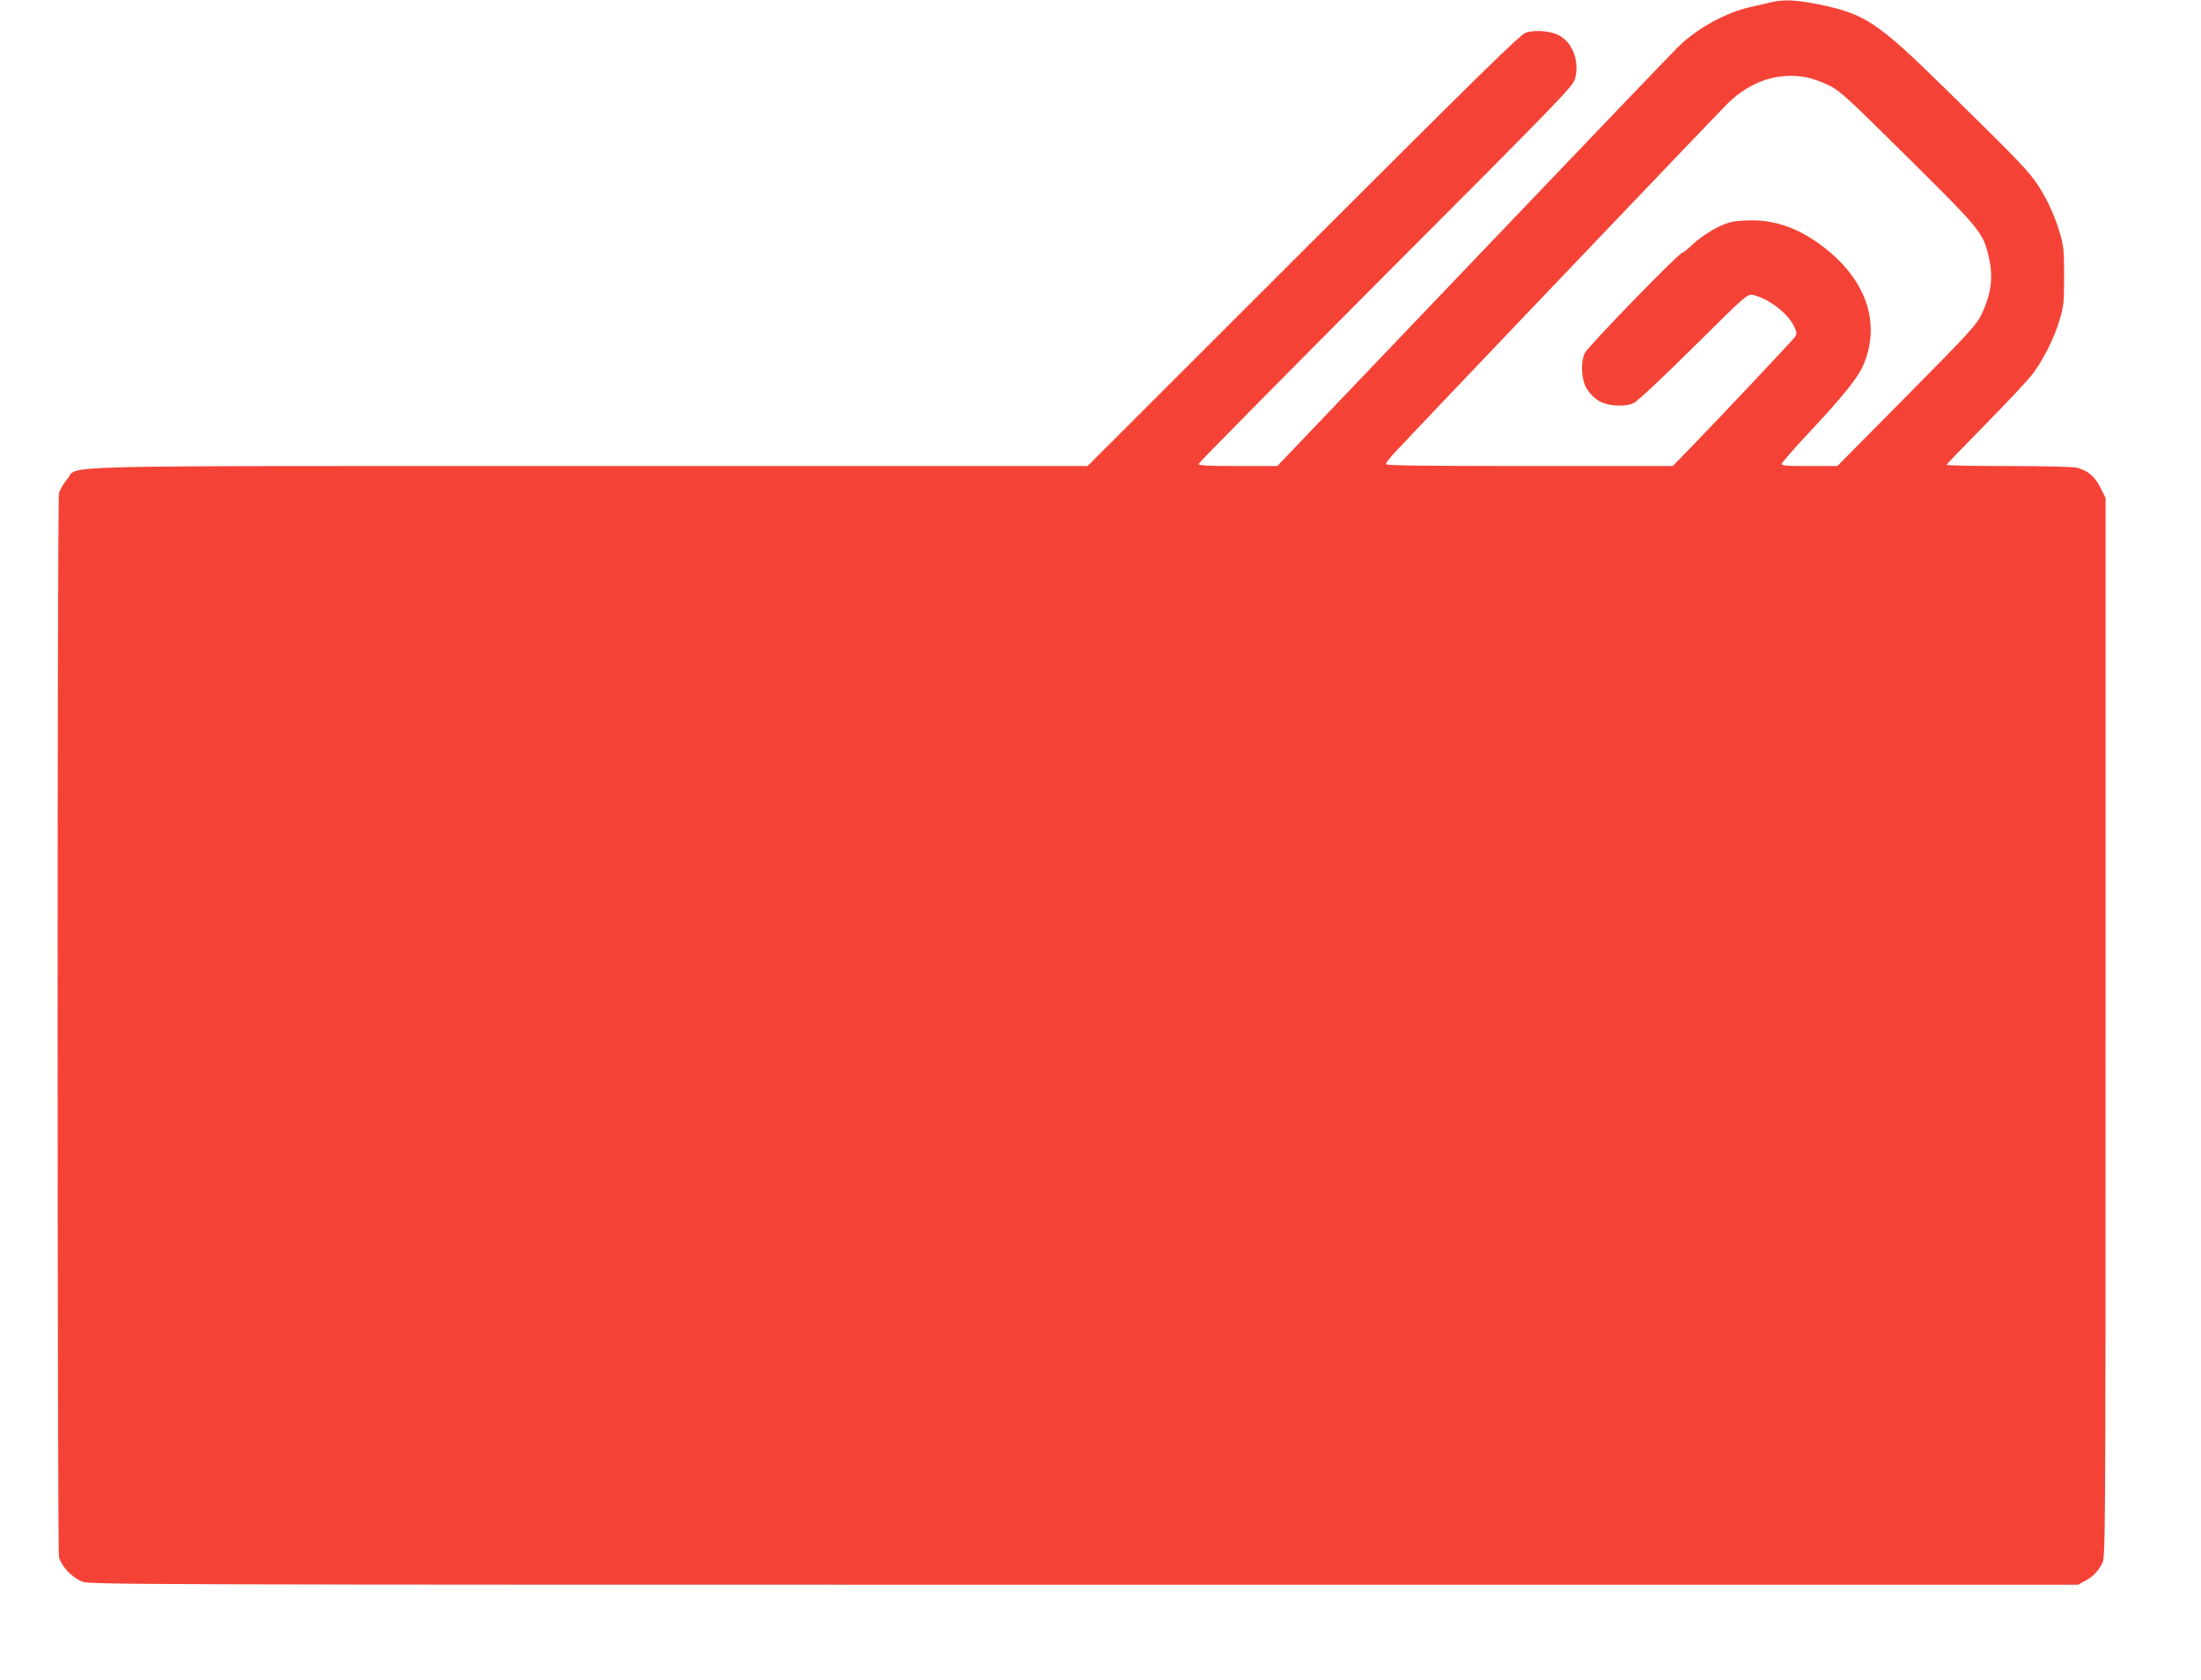
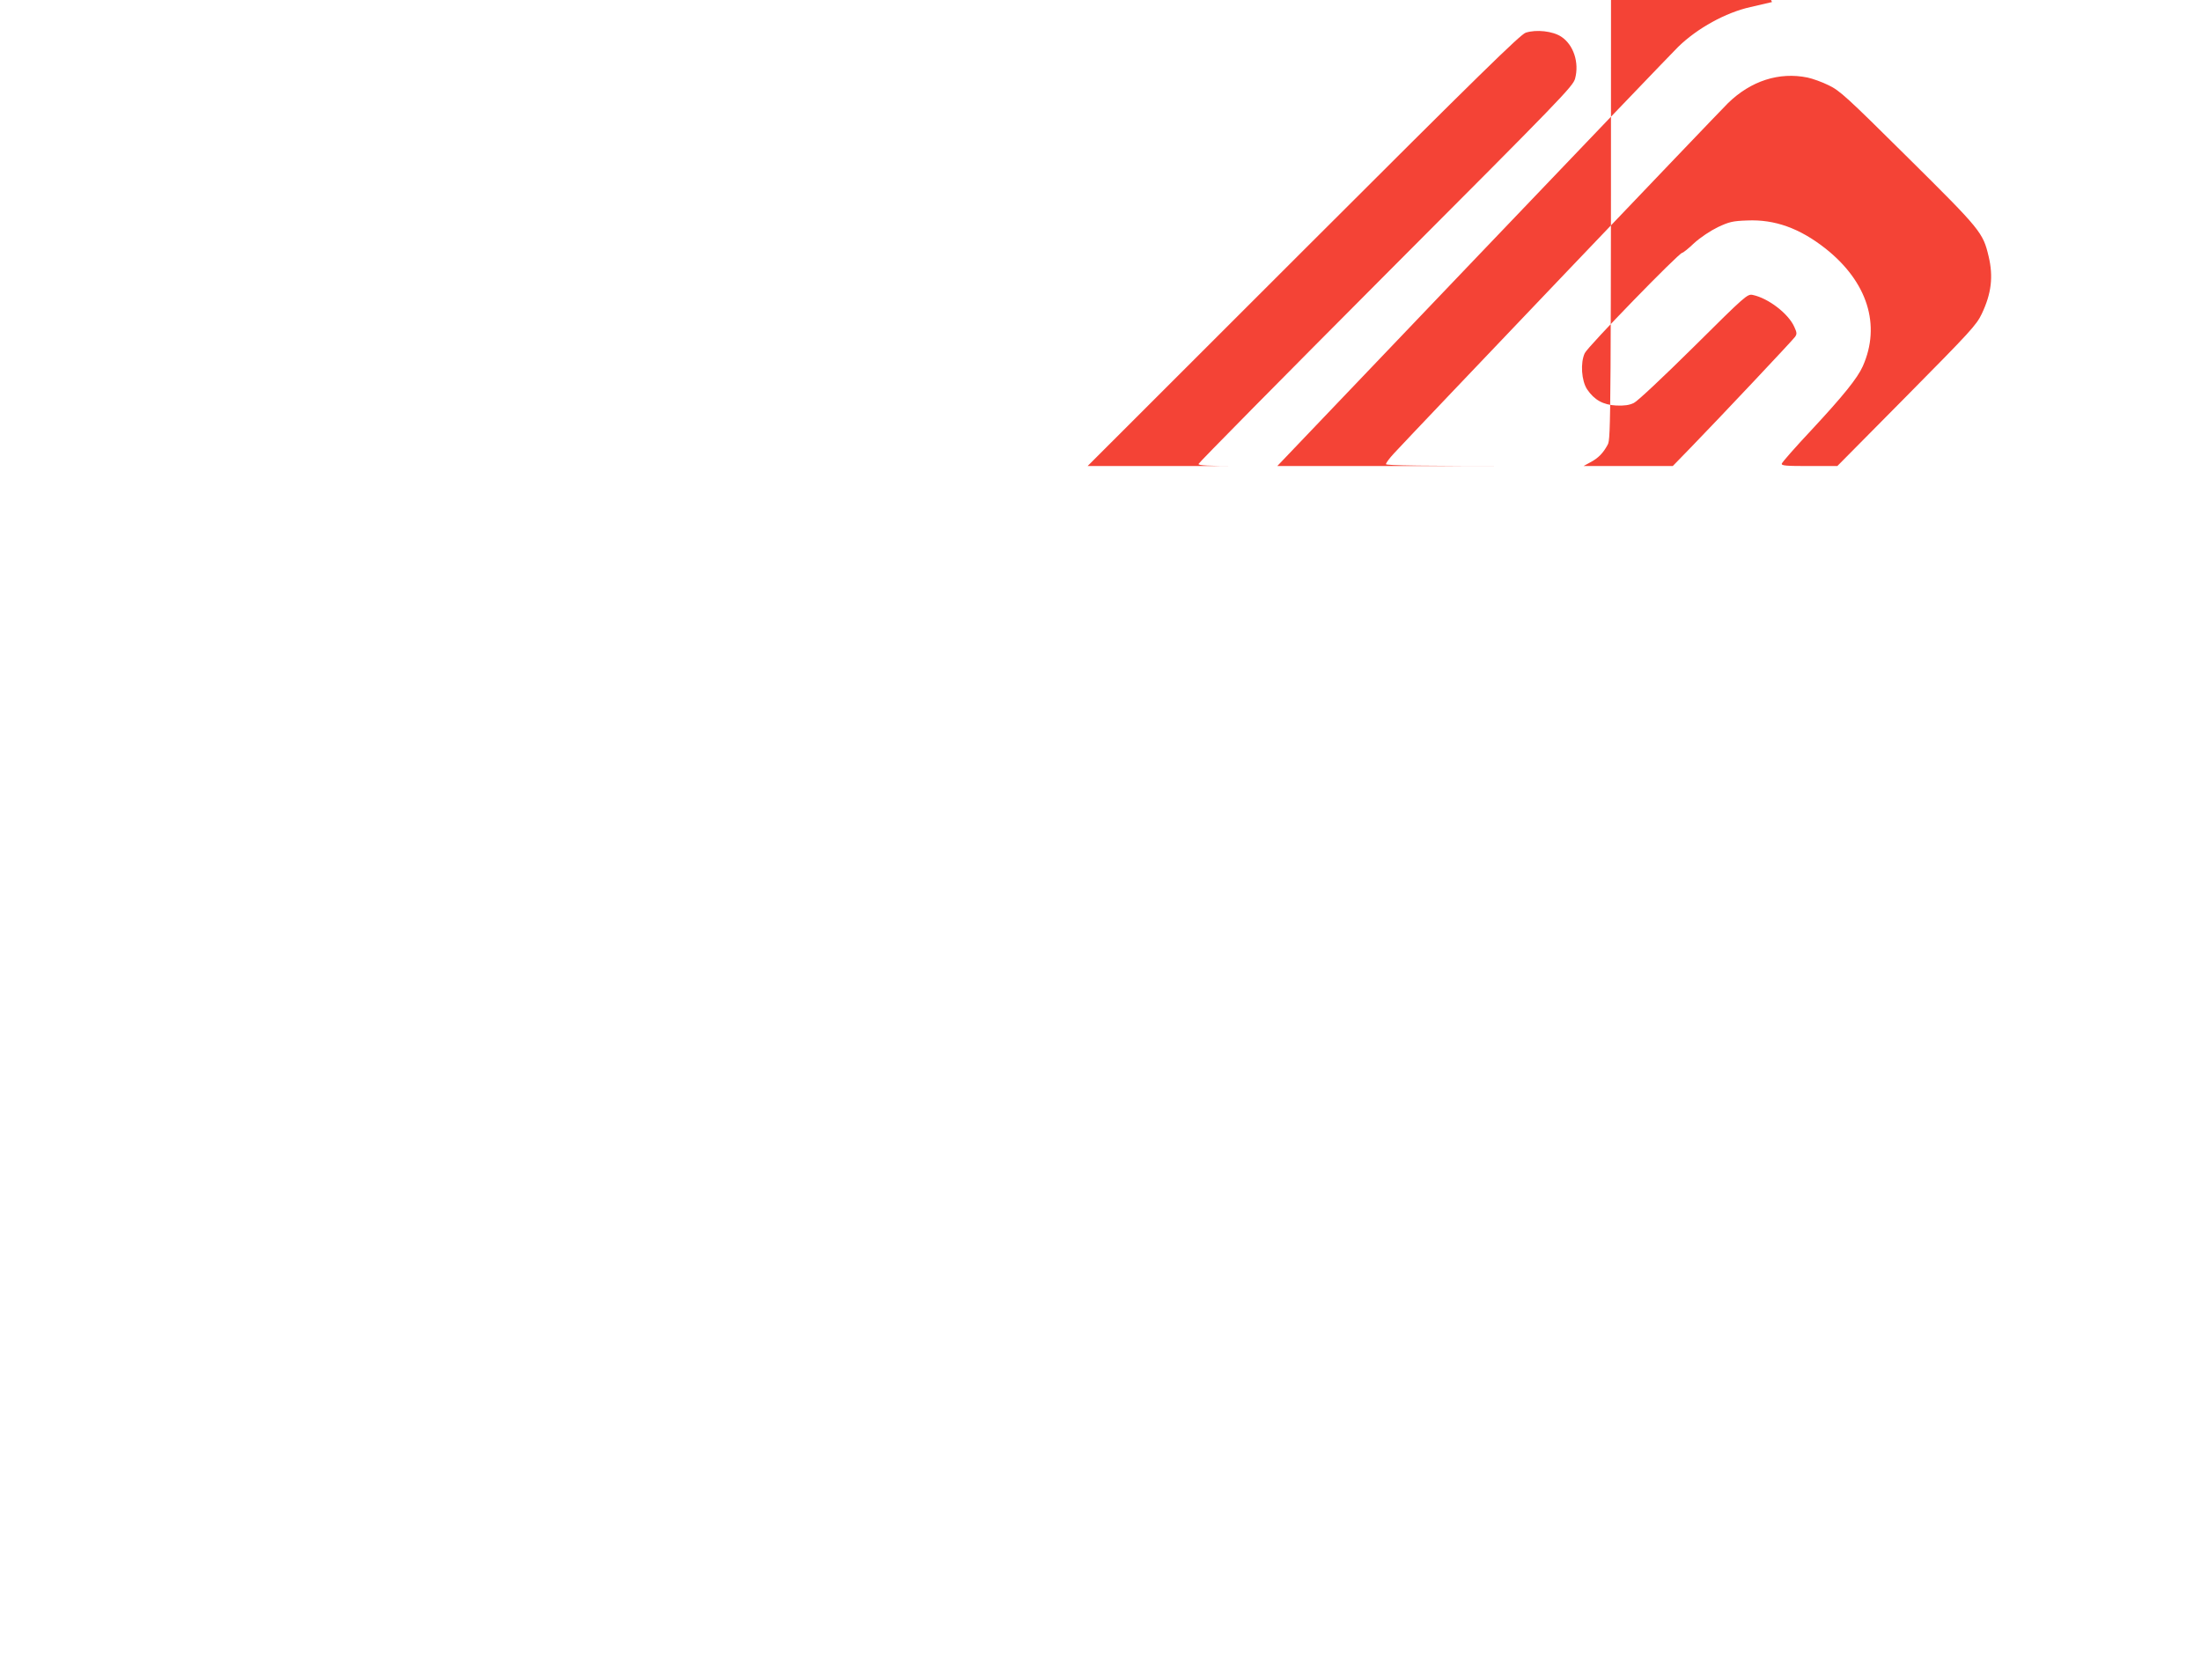
<svg xmlns="http://www.w3.org/2000/svg" version="1.0" width="1280pt" height="977pt" viewBox="0 0 1280 977" preserveAspectRatio="xMidYMid meet">
  <g transform="translate(0,977) scale(0.1,-0.1)" fill="#f44336" stroke="none">
-     <path d="M10305 9758 c-22 -5 -78 -18 -125 -29 -144 -32 -309 -123 -420 -231 -25 -24 -560 -582 -1189 -1241 l-1143 -1197 -229 0 c-167 0 -229 3 -229 12 0 6 490 502 1088 1102 1022 1024 1090 1094 1102 1139 25 93 -9 197 -81 244 -49 32 -144 43 -206 23 -31 -10 -269 -243 -1293 -1266 l-1255 -1254 -2896 0 c-3252 0 -2965 7 -3038 -76 -22 -26 -44 -63 -48 -83 -11 -48 -10 -6135 0 -6184 11 -52 76 -121 135 -144 45 -17 282 -18 5827 -18 l5780 0 40 22 c46 24 75 54 101 103 18 34 19 127 19 3115 l0 3080 -30 60 c-32 64 -71 97 -134 115 -21 6 -187 10 -398 10 -200 0 -363 3 -363 7 0 3 103 110 229 238 125 127 250 260 276 296 62 85 119 198 152 306 24 81 27 102 27 258 0 156 -3 177 -28 260 -32 107 -87 221 -146 299 -50 69 -132 153 -525 538 -390 382 -459 428 -735 484 -121 24 -198 28 -265 12z m207 -439 c29 -6 85 -26 123 -45 65 -31 106 -69 462 -422 423 -419 435 -434 468 -573 28 -118 16 -216 -40 -334 -31 -65 -66 -103 -437 -478 l-403 -407 -163 0 c-135 0 -163 2 -160 14 2 8 79 96 173 196 186 200 267 301 298 370 107 240 27 492 -217 685 -150 118 -295 170 -455 163 -85 -3 -105 -8 -171 -39 -45 -22 -100 -59 -137 -92 -33 -32 -65 -57 -70 -57 -19 0 -550 -546 -567 -584 -26 -56 -19 -160 14 -210 42 -62 93 -90 169 -94 48 -2 76 2 103 15 21 10 169 149 348 326 303 301 312 308 343 302 91 -19 208 -109 242 -186 15 -33 16 -41 4 -58 -15 -21 -437 -469 -606 -643 l-105 -108 -834 0 c-620 0 -834 3 -834 11 0 7 21 35 47 63 118 128 1883 1978 1942 2036 133 130 298 183 463 149z" />
+     <path d="M10305 9758 c-22 -5 -78 -18 -125 -29 -144 -32 -309 -123 -420 -231 -25 -24 -560 -582 -1189 -1241 l-1143 -1197 -229 0 c-167 0 -229 3 -229 12 0 6 490 502 1088 1102 1022 1024 1090 1094 1102 1139 25 93 -9 197 -81 244 -49 32 -144 43 -206 23 -31 -10 -269 -243 -1293 -1266 l-1255 -1254 -2896 0 l5780 0 40 22 c46 24 75 54 101 103 18 34 19 127 19 3115 l0 3080 -30 60 c-32 64 -71 97 -134 115 -21 6 -187 10 -398 10 -200 0 -363 3 -363 7 0 3 103 110 229 238 125 127 250 260 276 296 62 85 119 198 152 306 24 81 27 102 27 258 0 156 -3 177 -28 260 -32 107 -87 221 -146 299 -50 69 -132 153 -525 538 -390 382 -459 428 -735 484 -121 24 -198 28 -265 12z m207 -439 c29 -6 85 -26 123 -45 65 -31 106 -69 462 -422 423 -419 435 -434 468 -573 28 -118 16 -216 -40 -334 -31 -65 -66 -103 -437 -478 l-403 -407 -163 0 c-135 0 -163 2 -160 14 2 8 79 96 173 196 186 200 267 301 298 370 107 240 27 492 -217 685 -150 118 -295 170 -455 163 -85 -3 -105 -8 -171 -39 -45 -22 -100 -59 -137 -92 -33 -32 -65 -57 -70 -57 -19 0 -550 -546 -567 -584 -26 -56 -19 -160 14 -210 42 -62 93 -90 169 -94 48 -2 76 2 103 15 21 10 169 149 348 326 303 301 312 308 343 302 91 -19 208 -109 242 -186 15 -33 16 -41 4 -58 -15 -21 -437 -469 -606 -643 l-105 -108 -834 0 c-620 0 -834 3 -834 11 0 7 21 35 47 63 118 128 1883 1978 1942 2036 133 130 298 183 463 149z" />
  </g>
</svg>